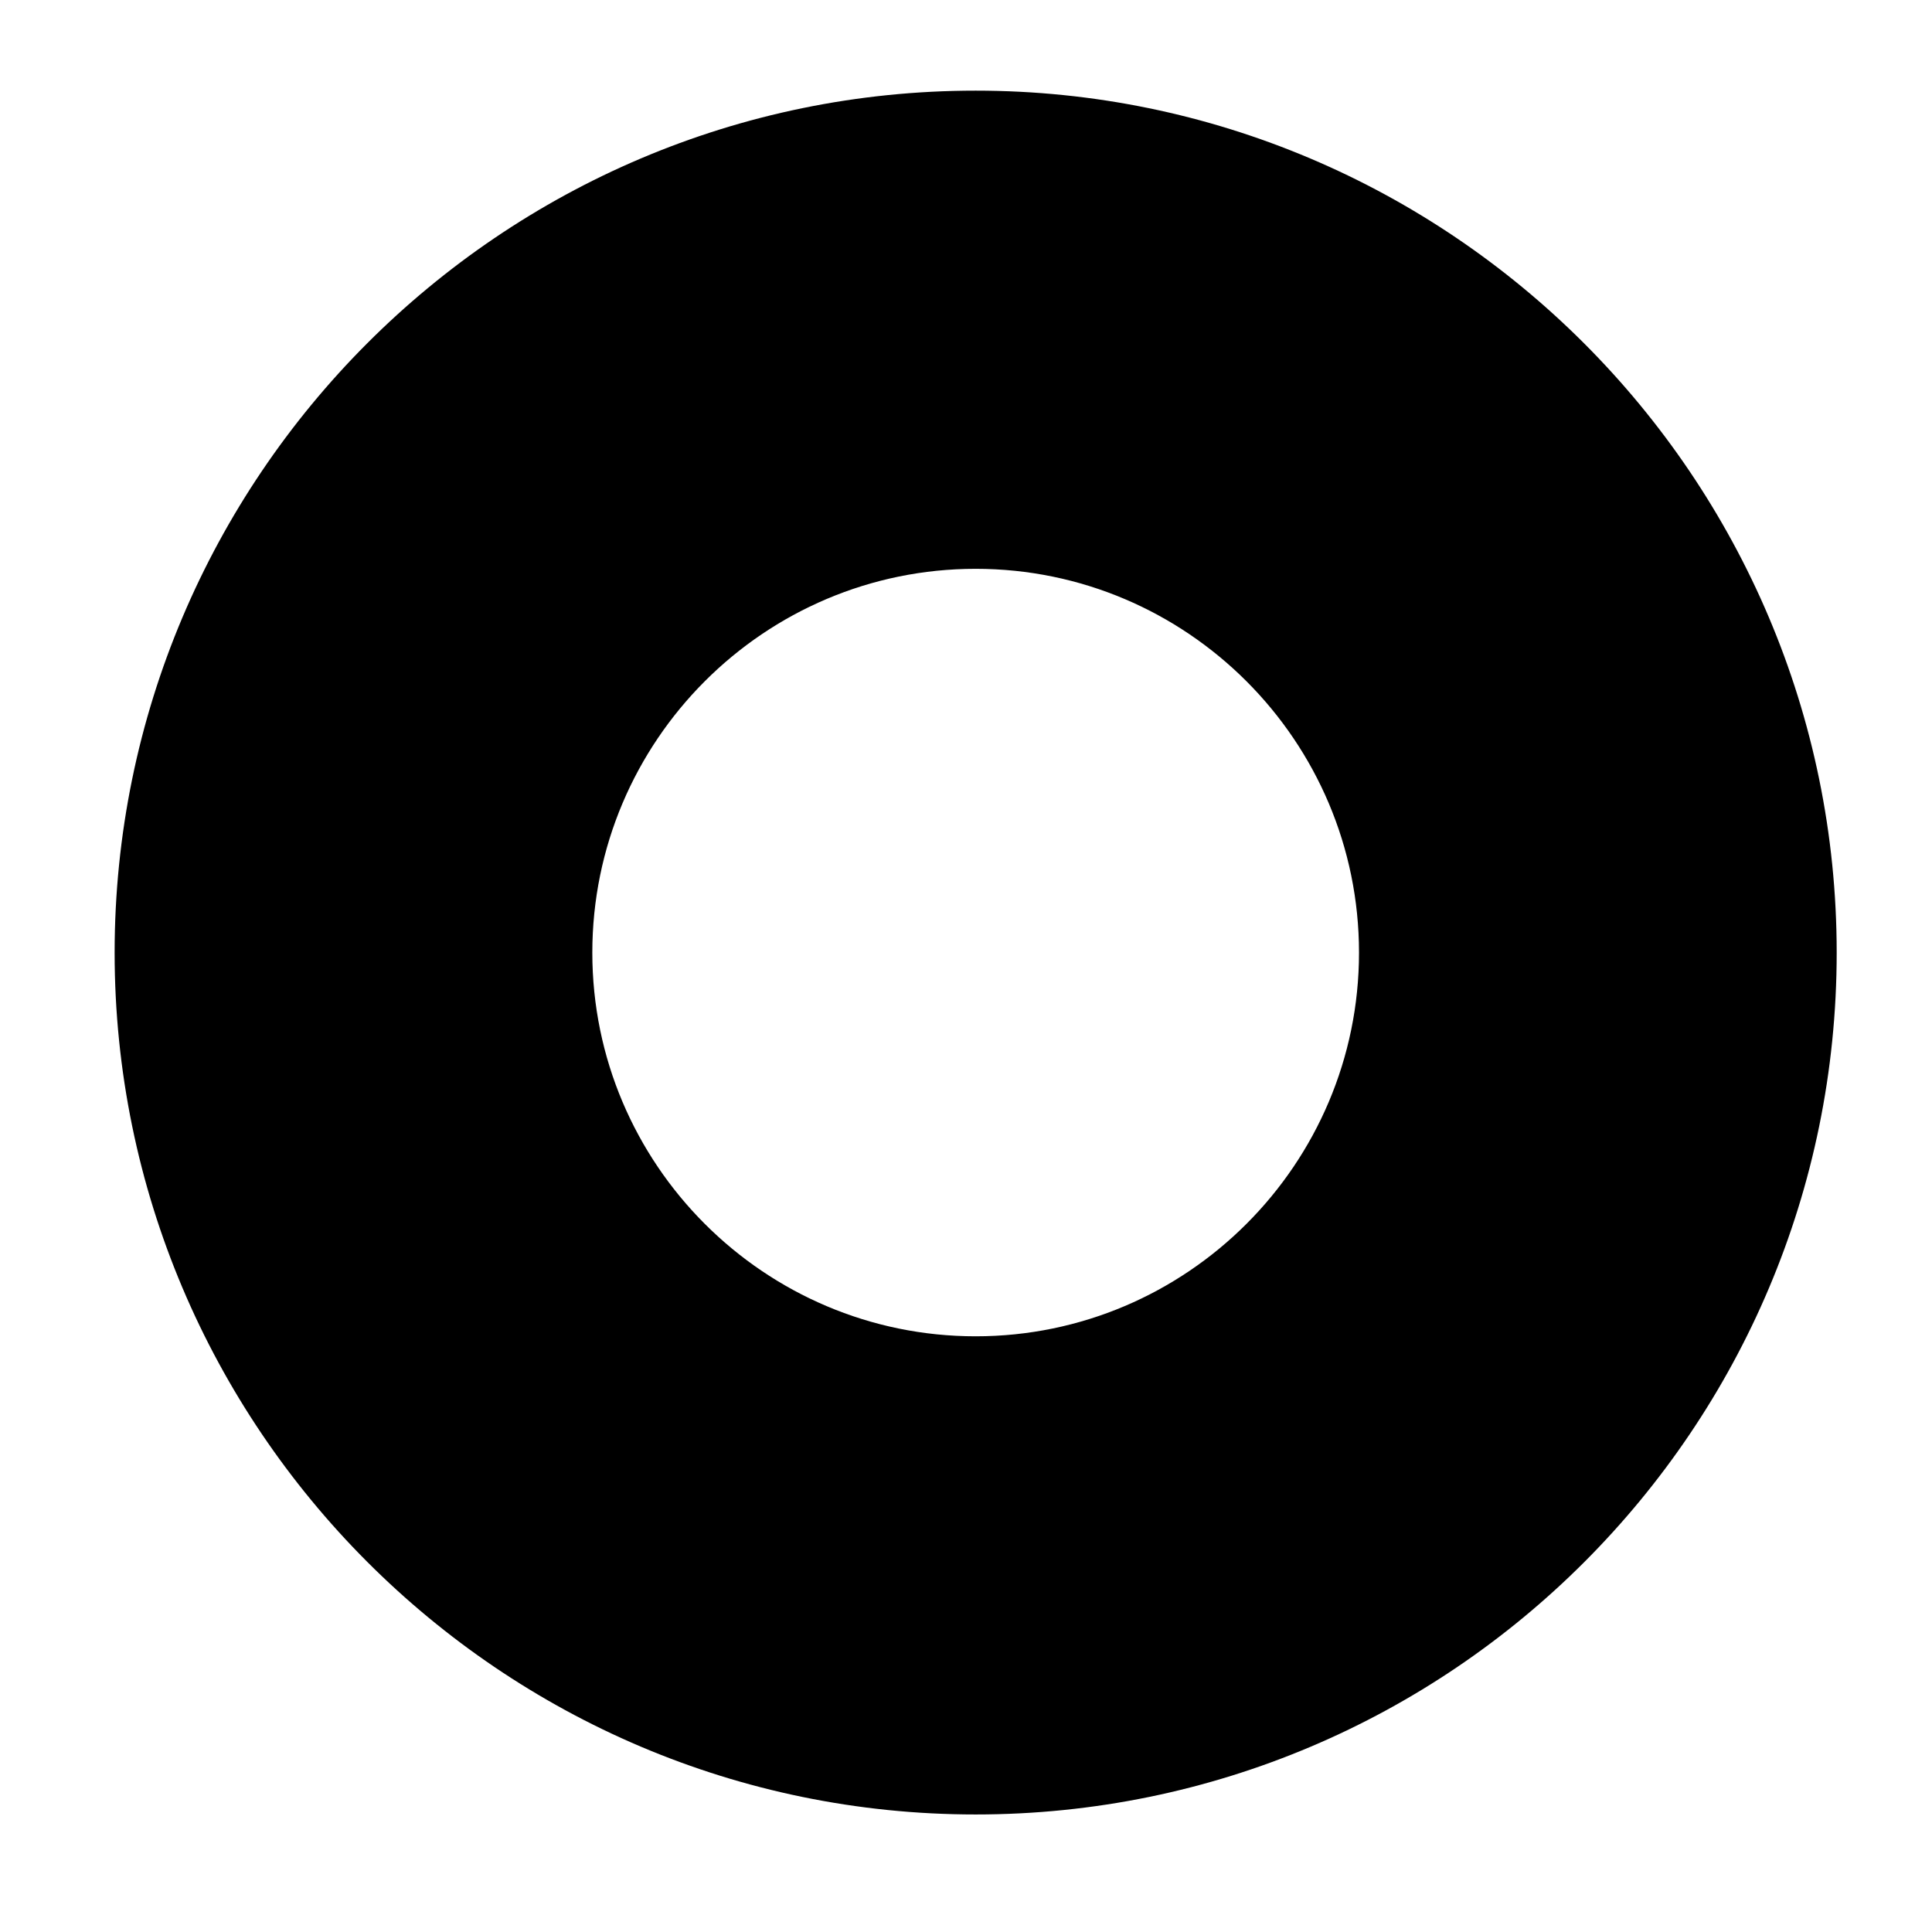
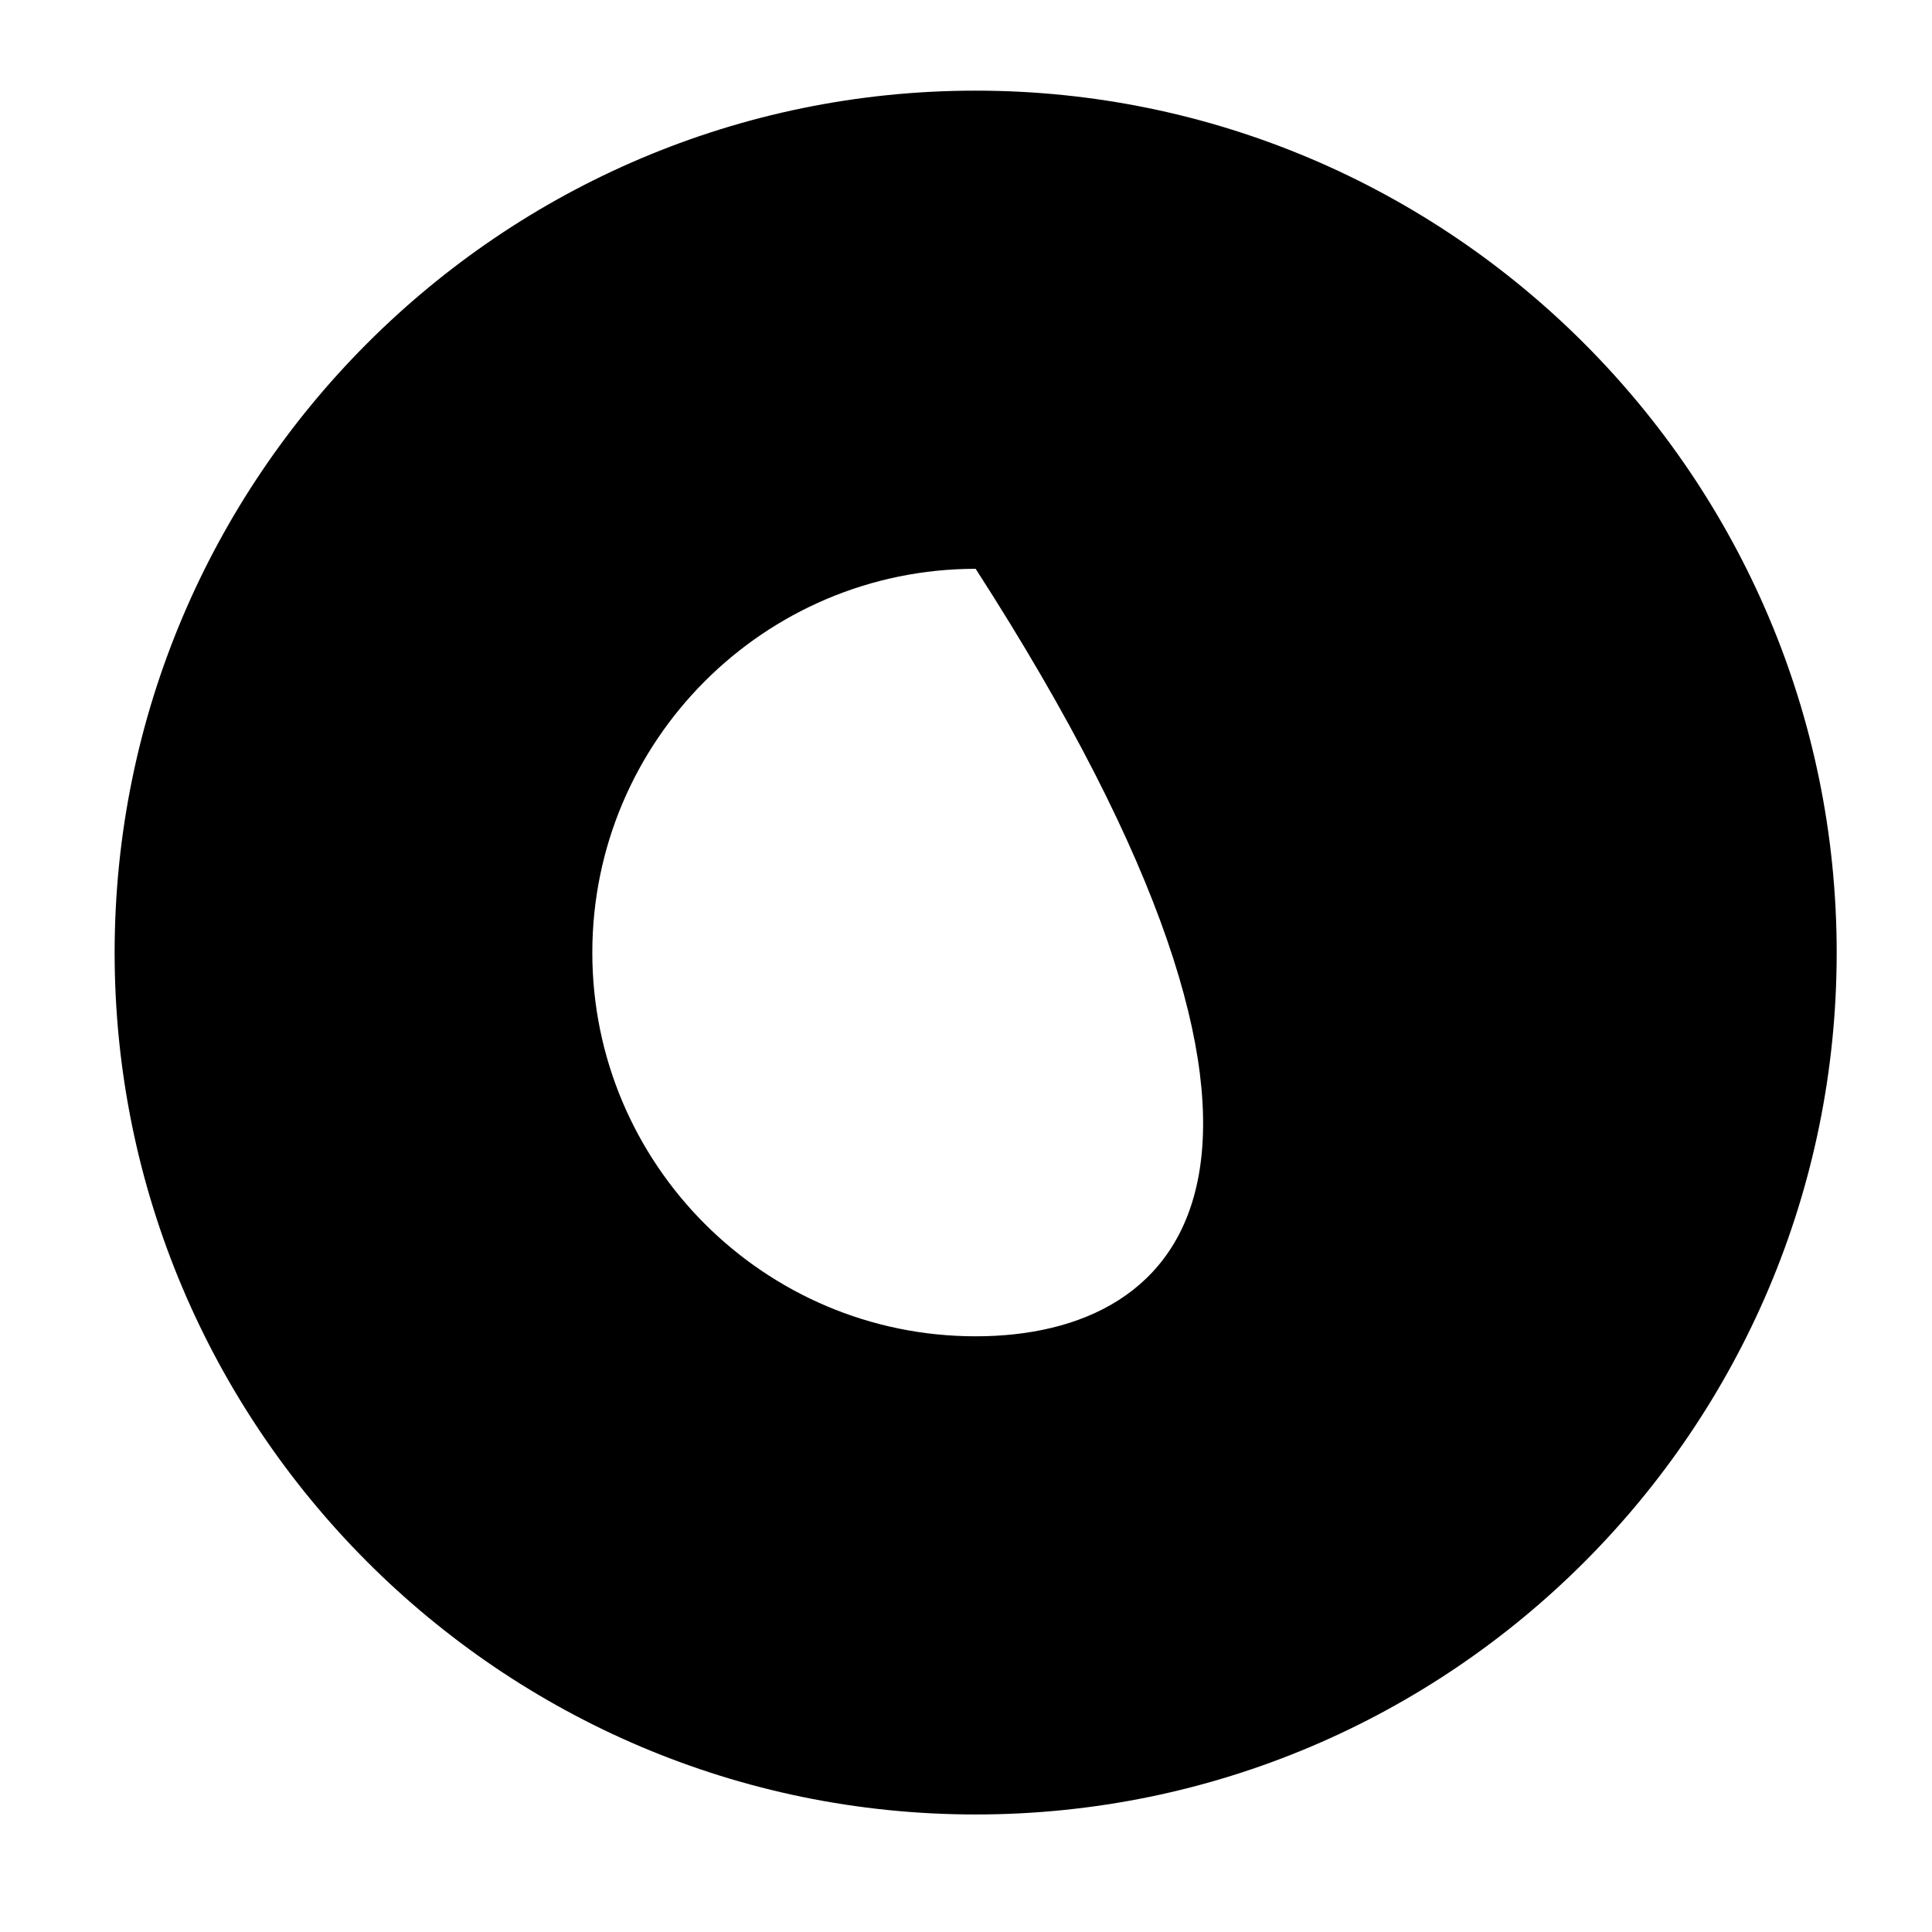
<svg xmlns="http://www.w3.org/2000/svg" width="12" height="12" viewBox="0 0 12 12" fill="none">
-   <path d="M6.06 0.563C3.107 0.563 0.712 2.969 0.712 5.917C0.712 8.864 3.107 11.27 6.06 11.27C9.012 11.27 11.408 8.872 11.408 5.917C11.408 2.961 9.004 0.563 6.06 0.563ZM6.06 8.3C4.747 8.3 3.679 7.231 3.679 5.917C3.679 4.602 4.747 3.533 6.06 3.533C7.372 3.533 8.441 4.602 8.441 5.917C8.441 7.231 7.372 8.3 6.06 8.3Z" fill="black" />
+   <path d="M6.06 0.563C3.107 0.563 0.712 2.969 0.712 5.917C0.712 8.864 3.107 11.27 6.06 11.27C9.012 11.27 11.408 8.872 11.408 5.917C11.408 2.961 9.004 0.563 6.06 0.563ZM6.06 8.3C4.747 8.3 3.679 7.231 3.679 5.917C3.679 4.602 4.747 3.533 6.06 3.533C8.441 7.231 7.372 8.3 6.06 8.3Z" fill="black" />
</svg>